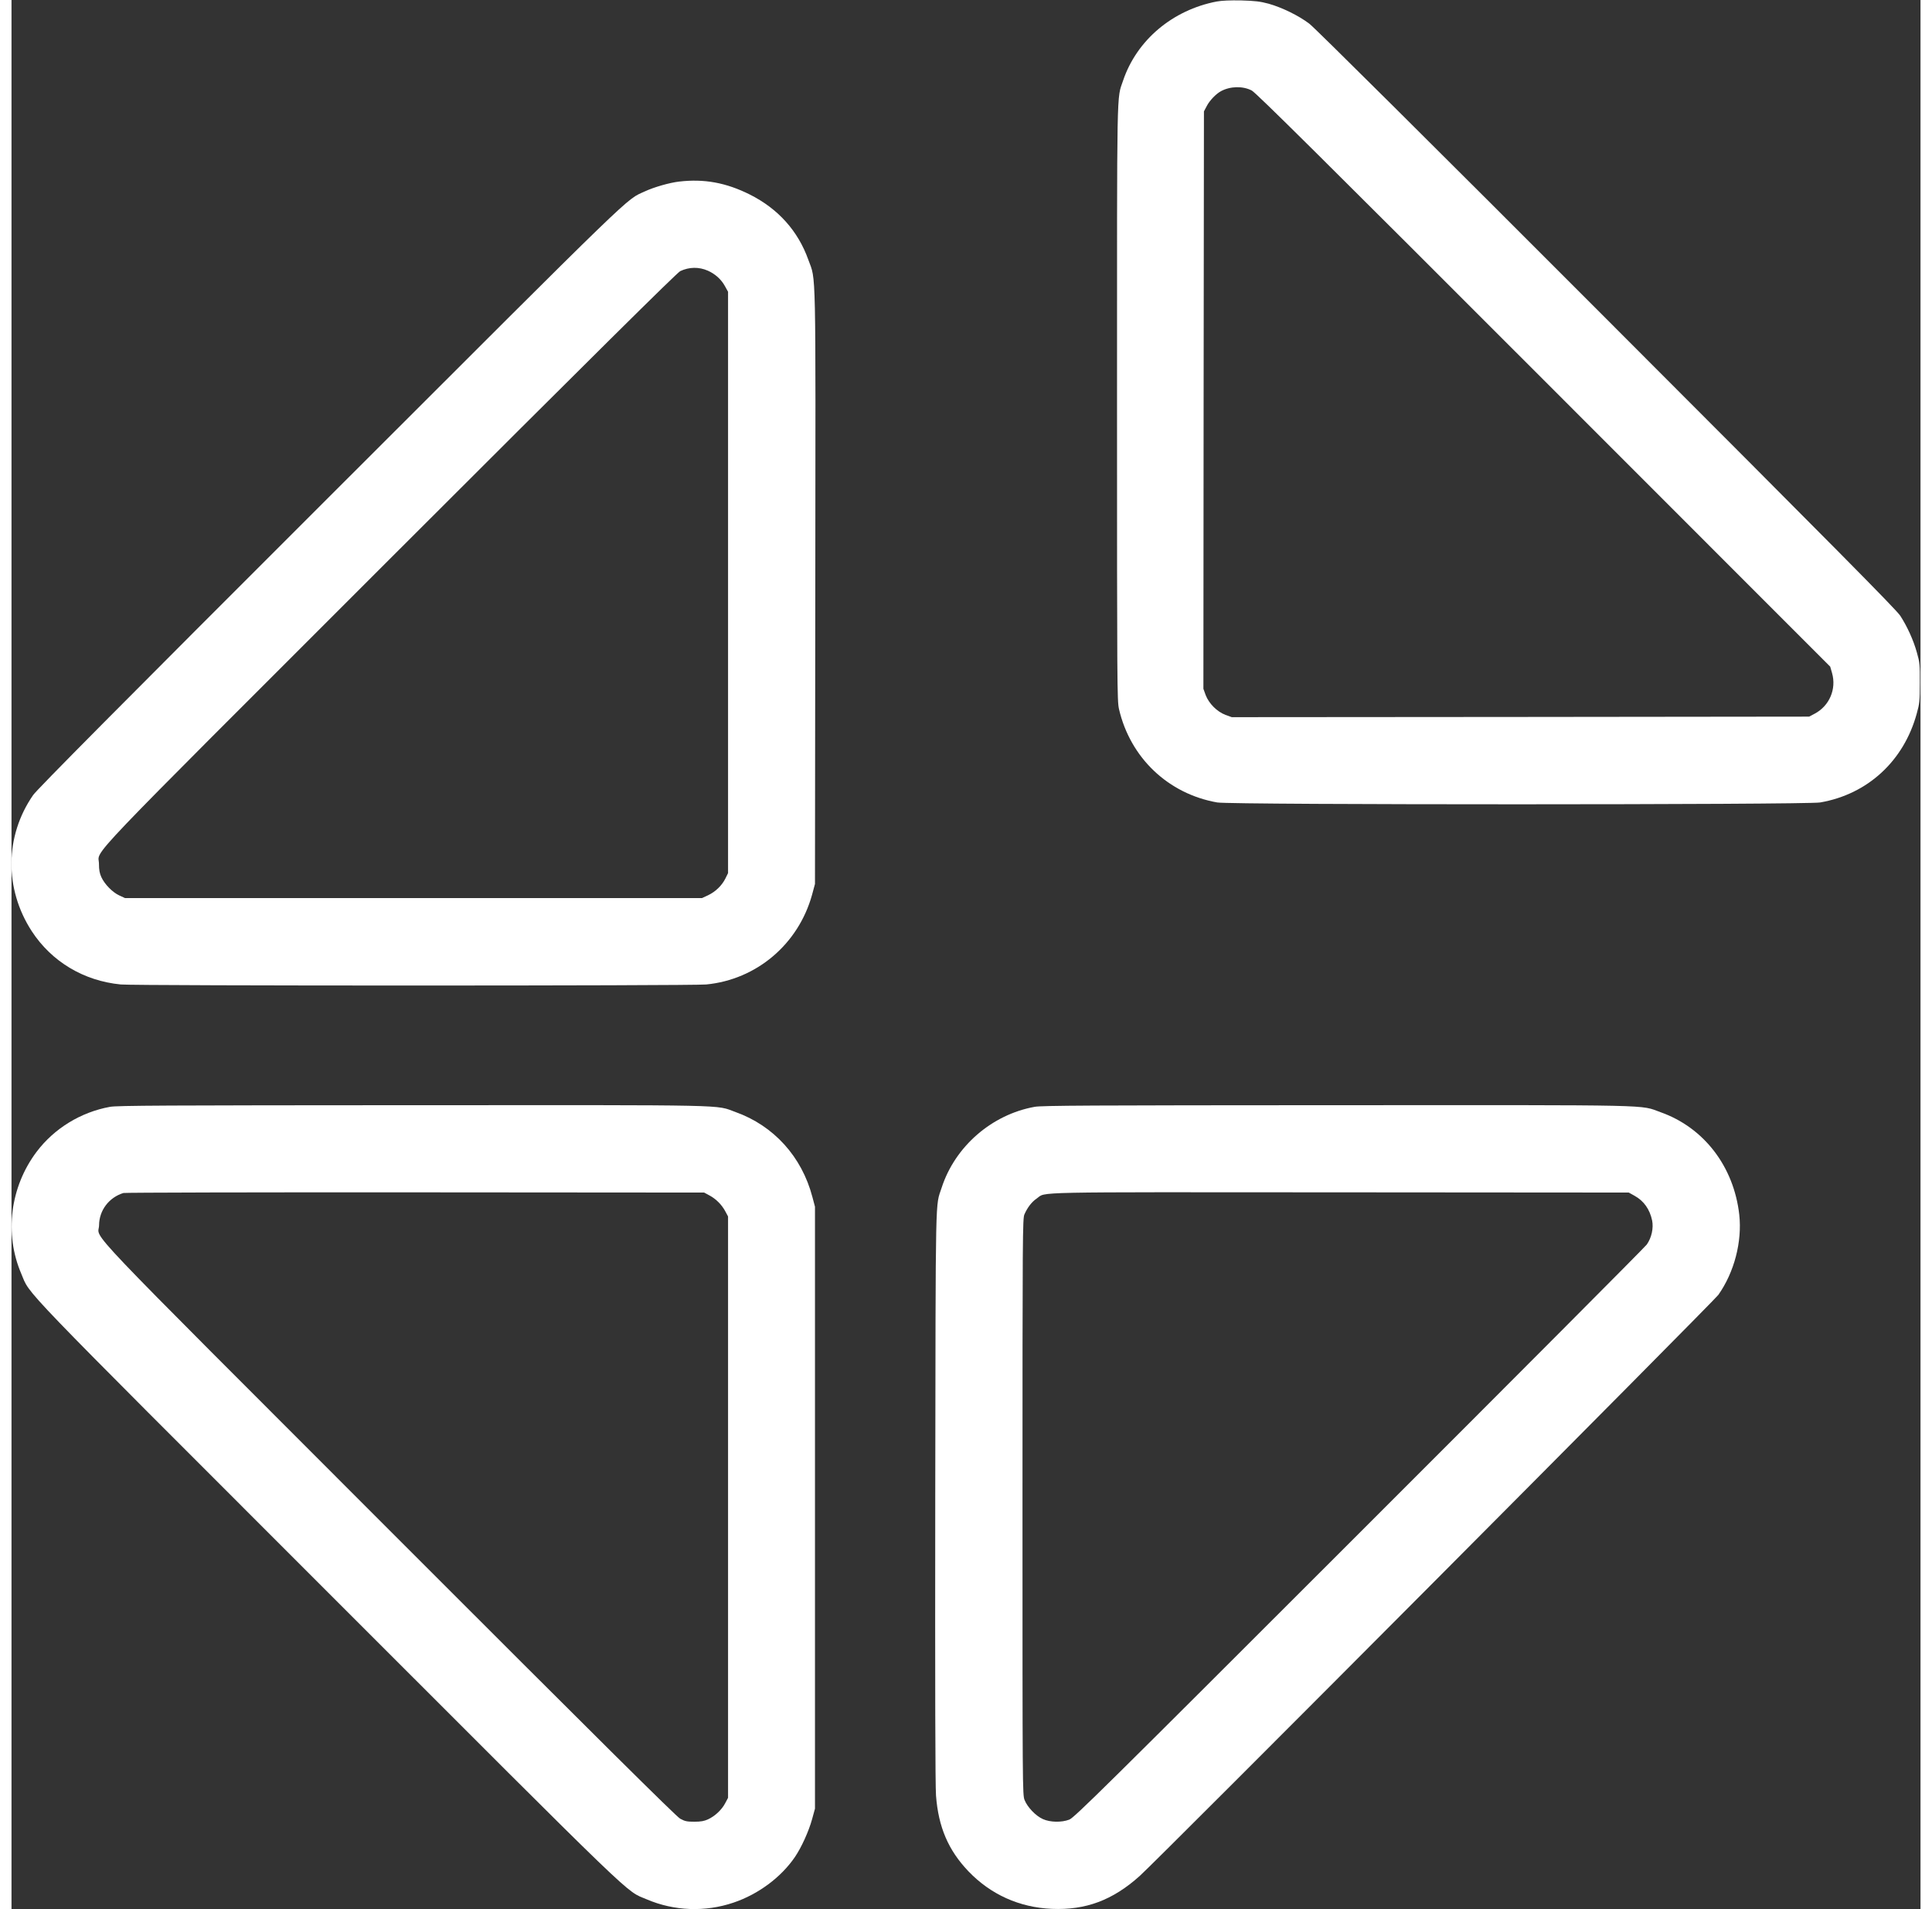
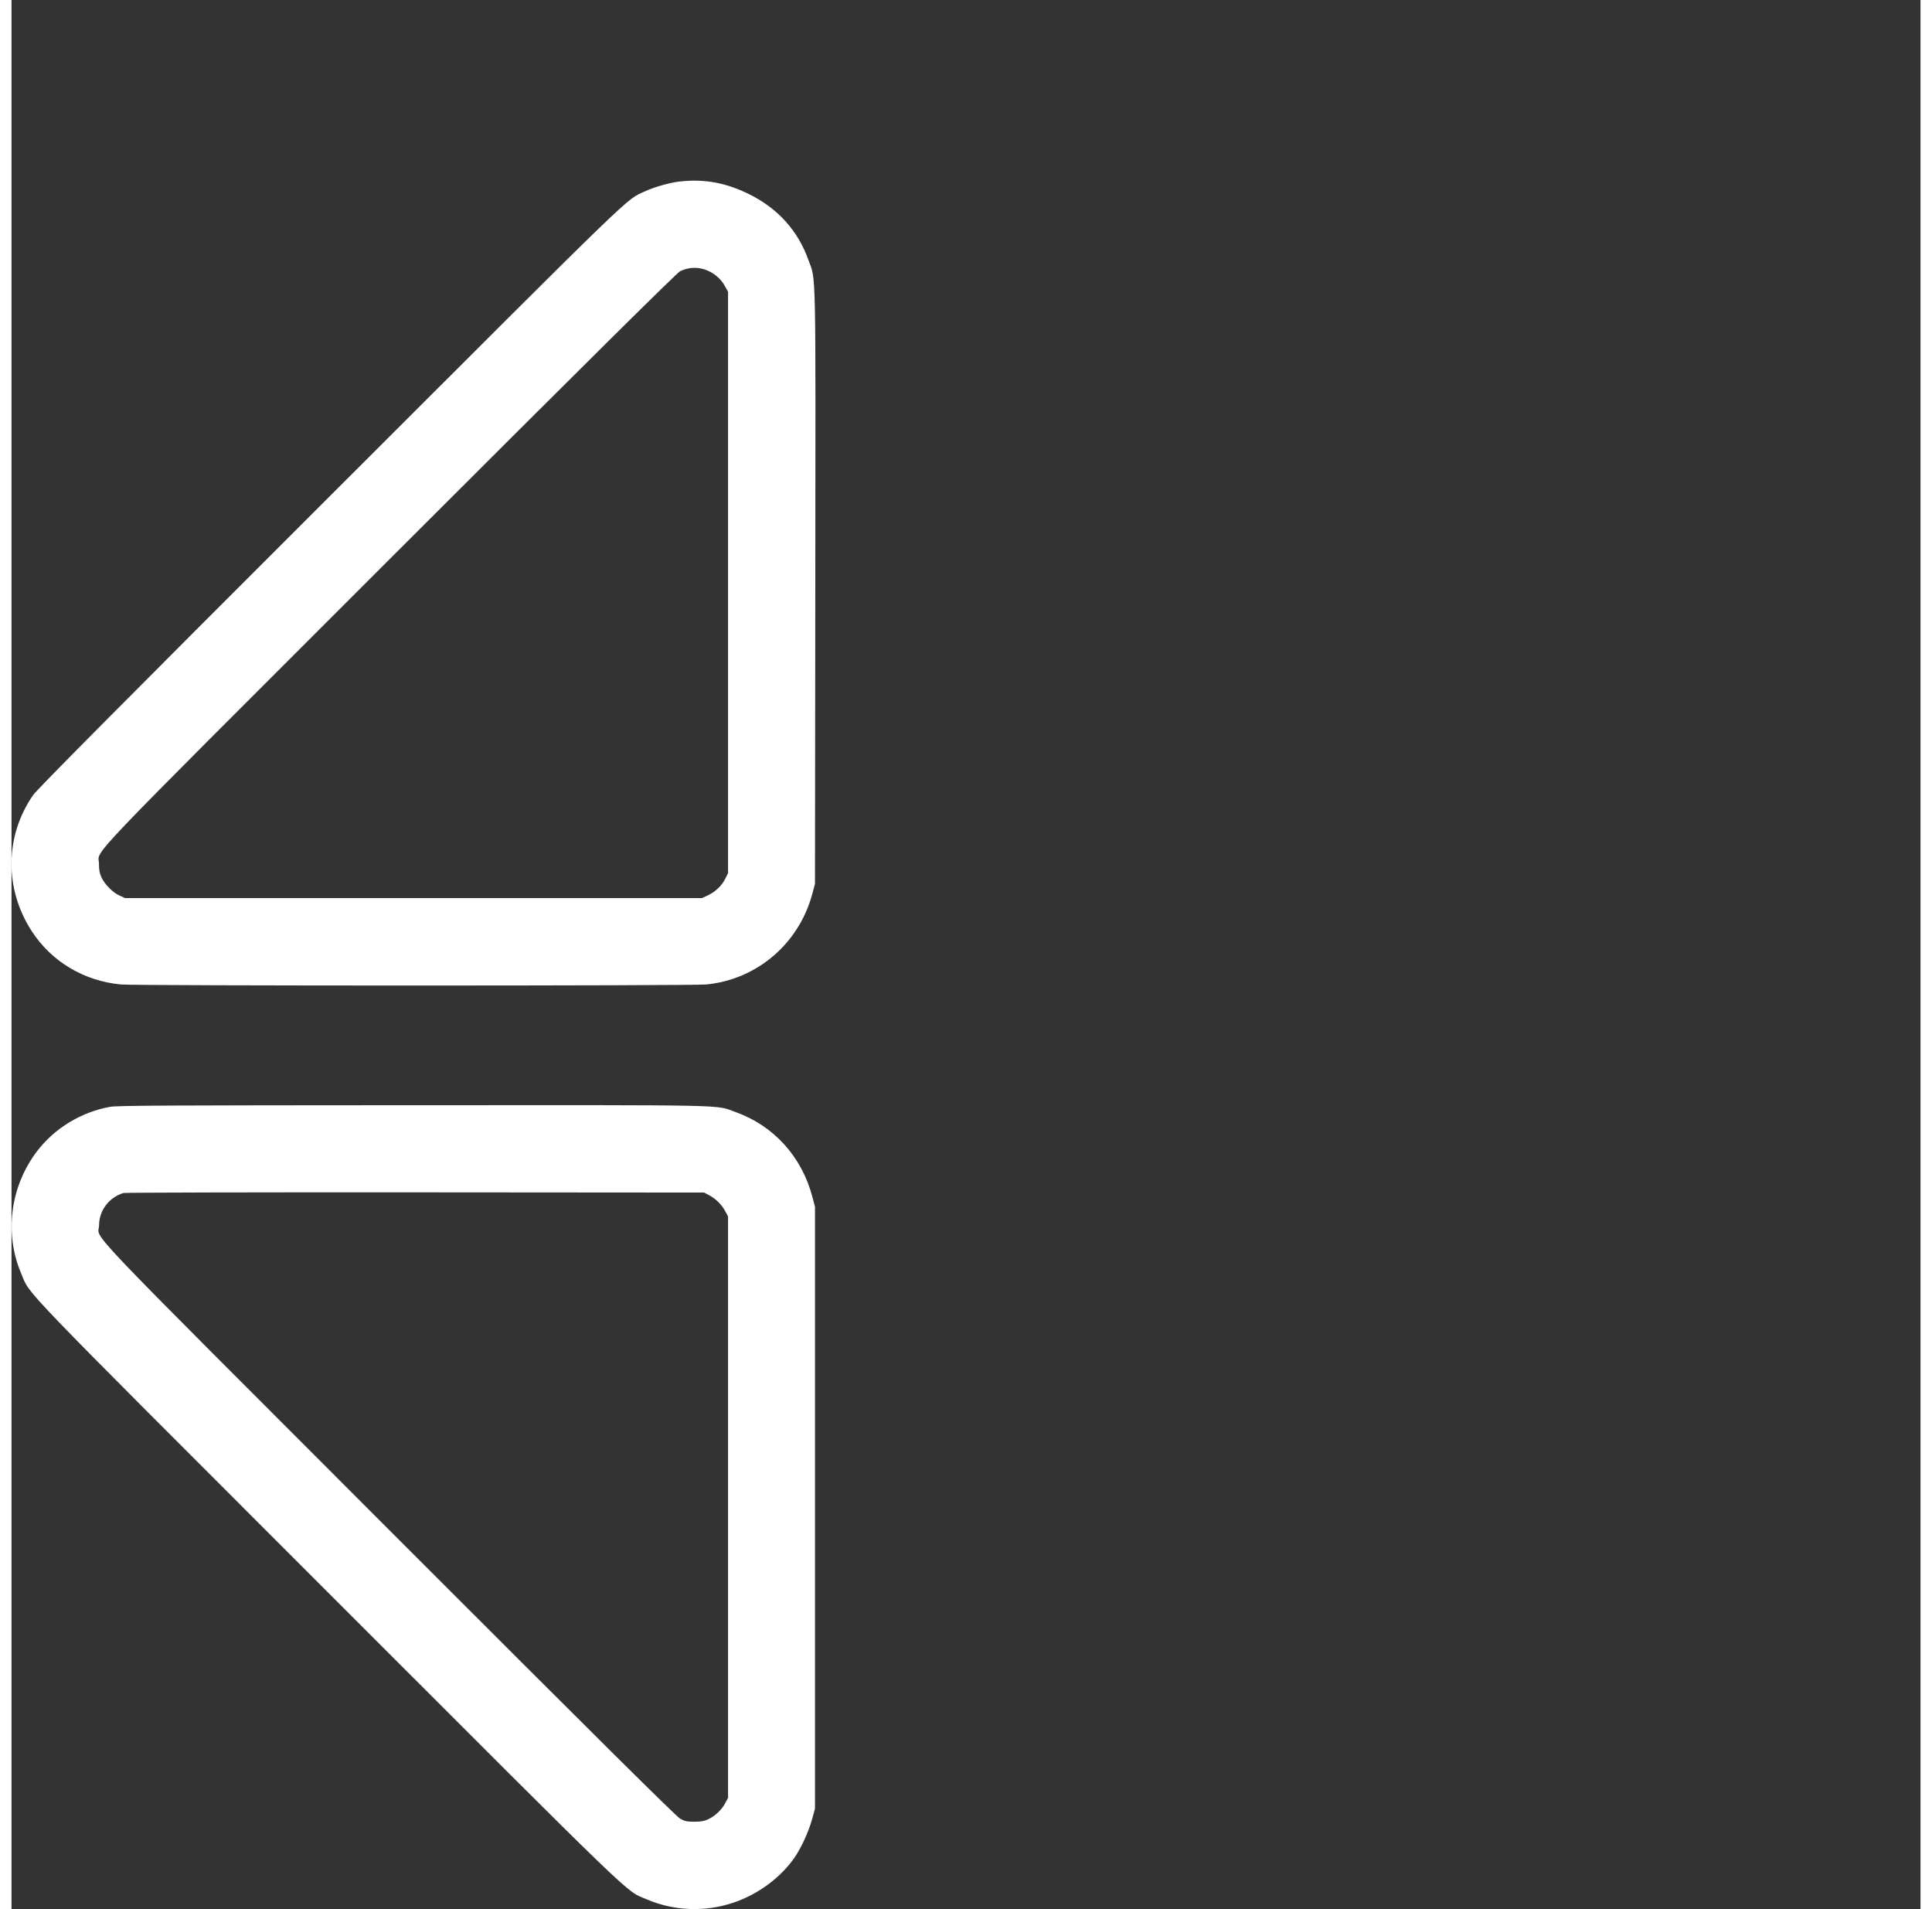
<svg xmlns="http://www.w3.org/2000/svg" version="1.0" width="84" height="83" viewBox="0 0 1757 1757" preserveAspectRatio="xMidYMid meet">
  <rect x="0" y="0" width="1757" height="1757" fill="#333333" stroke="none" />
  <g transform="translate(0,1757) scale(0.1,-0.1)" fill="#ffffff" stroke="none">
-     <path d="M11092 17556 c-406 -78 -735 -355 -861 -727 -60 -178 -56 19 -56 -2964 0 -2624 1 -2743 18 -2820 104 -449 453 -781 905 -860 129 -23 5416 -22 5548 0 437 75 771 382 890 820 25 91 28 116 28 280 1 167 -1 187 -27 279 -32 115 -88 238 -153 339 -37 57 -609 634 -2703 2730 -1624 1626 -2687 2682 -2735 2718 -98 75 -252 150 -376 185 -79 21 -122 26 -250 30 -106 2 -178 -1 -228 -10z m323 -819 c39 -20 643 -619 2687 -2664 l2637 -2638 17 -59 c42 -148 -25 -303 -160 -374 l-51 -27 -2657 -3 -2657 -2 -58 21 c-78 30 -152 104 -182 182 l-21 58 2 2657 3 2657 27 51 c26 50 85 111 130 135 85 46 201 49 283 6z" />
    <path d="M6145 15899 c-88 -10 -231 -51 -315 -90 -183 -85 -24 69 -2898 -2803 -1930 -1928 -2697 -2701 -2733 -2753 -261 -377 -266 -862 -13 -1252 183 -281 479 -458 820 -491 133 -13 5254 -13 5388 0 464 45 848 371 974 825 l27 100 3 2725 c3 3029 8 2820 -64 3019 -95 266 -278 470 -539 601 -218 109 -420 146 -650 119z m264 -820 c66 -29 123 -80 156 -140 l30 -54 0 -2675 0 -2675 -24 -49 c-33 -66 -91 -122 -160 -155 l-56 -26 -2655 0 -2655 0 -52 24 c-62 28 -136 103 -166 169 -16 35 -22 67 -22 122 0 142 -227 -97 2682 2811 1869 1868 2640 2631 2668 2644 83 39 172 40 254 4z" />
    <path d="M907 7384 c-269 -49 -513 -198 -676 -414 -244 -324 -298 -756 -141 -1122 88 -206 -90 -20 2824 -2934 2914 -2914 2728 -2736 2934 -2824 250 -107 536 -118 796 -30 229 77 439 233 567 421 60 89 126 234 157 346 l27 98 0 2770 0 2770 -24 90 c-97 370 -355 655 -707 781 -191 69 17 64 -2973 63 -2289 -1 -2718 -3 -2784 -15z m5518 -816 c60 -32 114 -87 146 -148 l24 -45 0 -2675 0 -2675 -27 -51 c-32 -60 -94 -118 -157 -147 -35 -16 -66 -22 -126 -22 -69 0 -87 4 -131 28 -37 21 -751 729 -2681 2660 -2923 2925 -2669 2657 -2667 2802 1 136 91 255 224 296 14 4 1222 7 2685 6 l2660 -2 50 -27z" />
-     <path d="M9417 7384 c-395 -71 -733 -365 -856 -744 -59 -182 -55 30 -59 -2835 -2 -1773 0 -2665 7 -2760 22 -289 113 -502 298 -696 205 -214 469 -333 768 -346 312 -13 559 79 808 302 164 146 5280 5285 5326 5348 147 208 220 489 193 738 -50 443 -324 801 -723 943 -198 71 13 66 -2983 65 -2284 -1 -2713 -3 -2779 -15z m5522 -819 c85 -47 139 -124 161 -227 14 -71 -5 -158 -49 -221 -16 -23 -1208 -1219 -2648 -2658 -2361 -2360 -2623 -2619 -2668 -2635 -71 -27 -175 -25 -242 5 -66 29 -143 110 -169 176 -19 49 -19 107 -19 2700 0 2528 1 2652 18 2690 29 65 68 115 114 146 90 62 -123 58 2783 56 l2665 -2 54 -30z" />
  </g>
</svg>